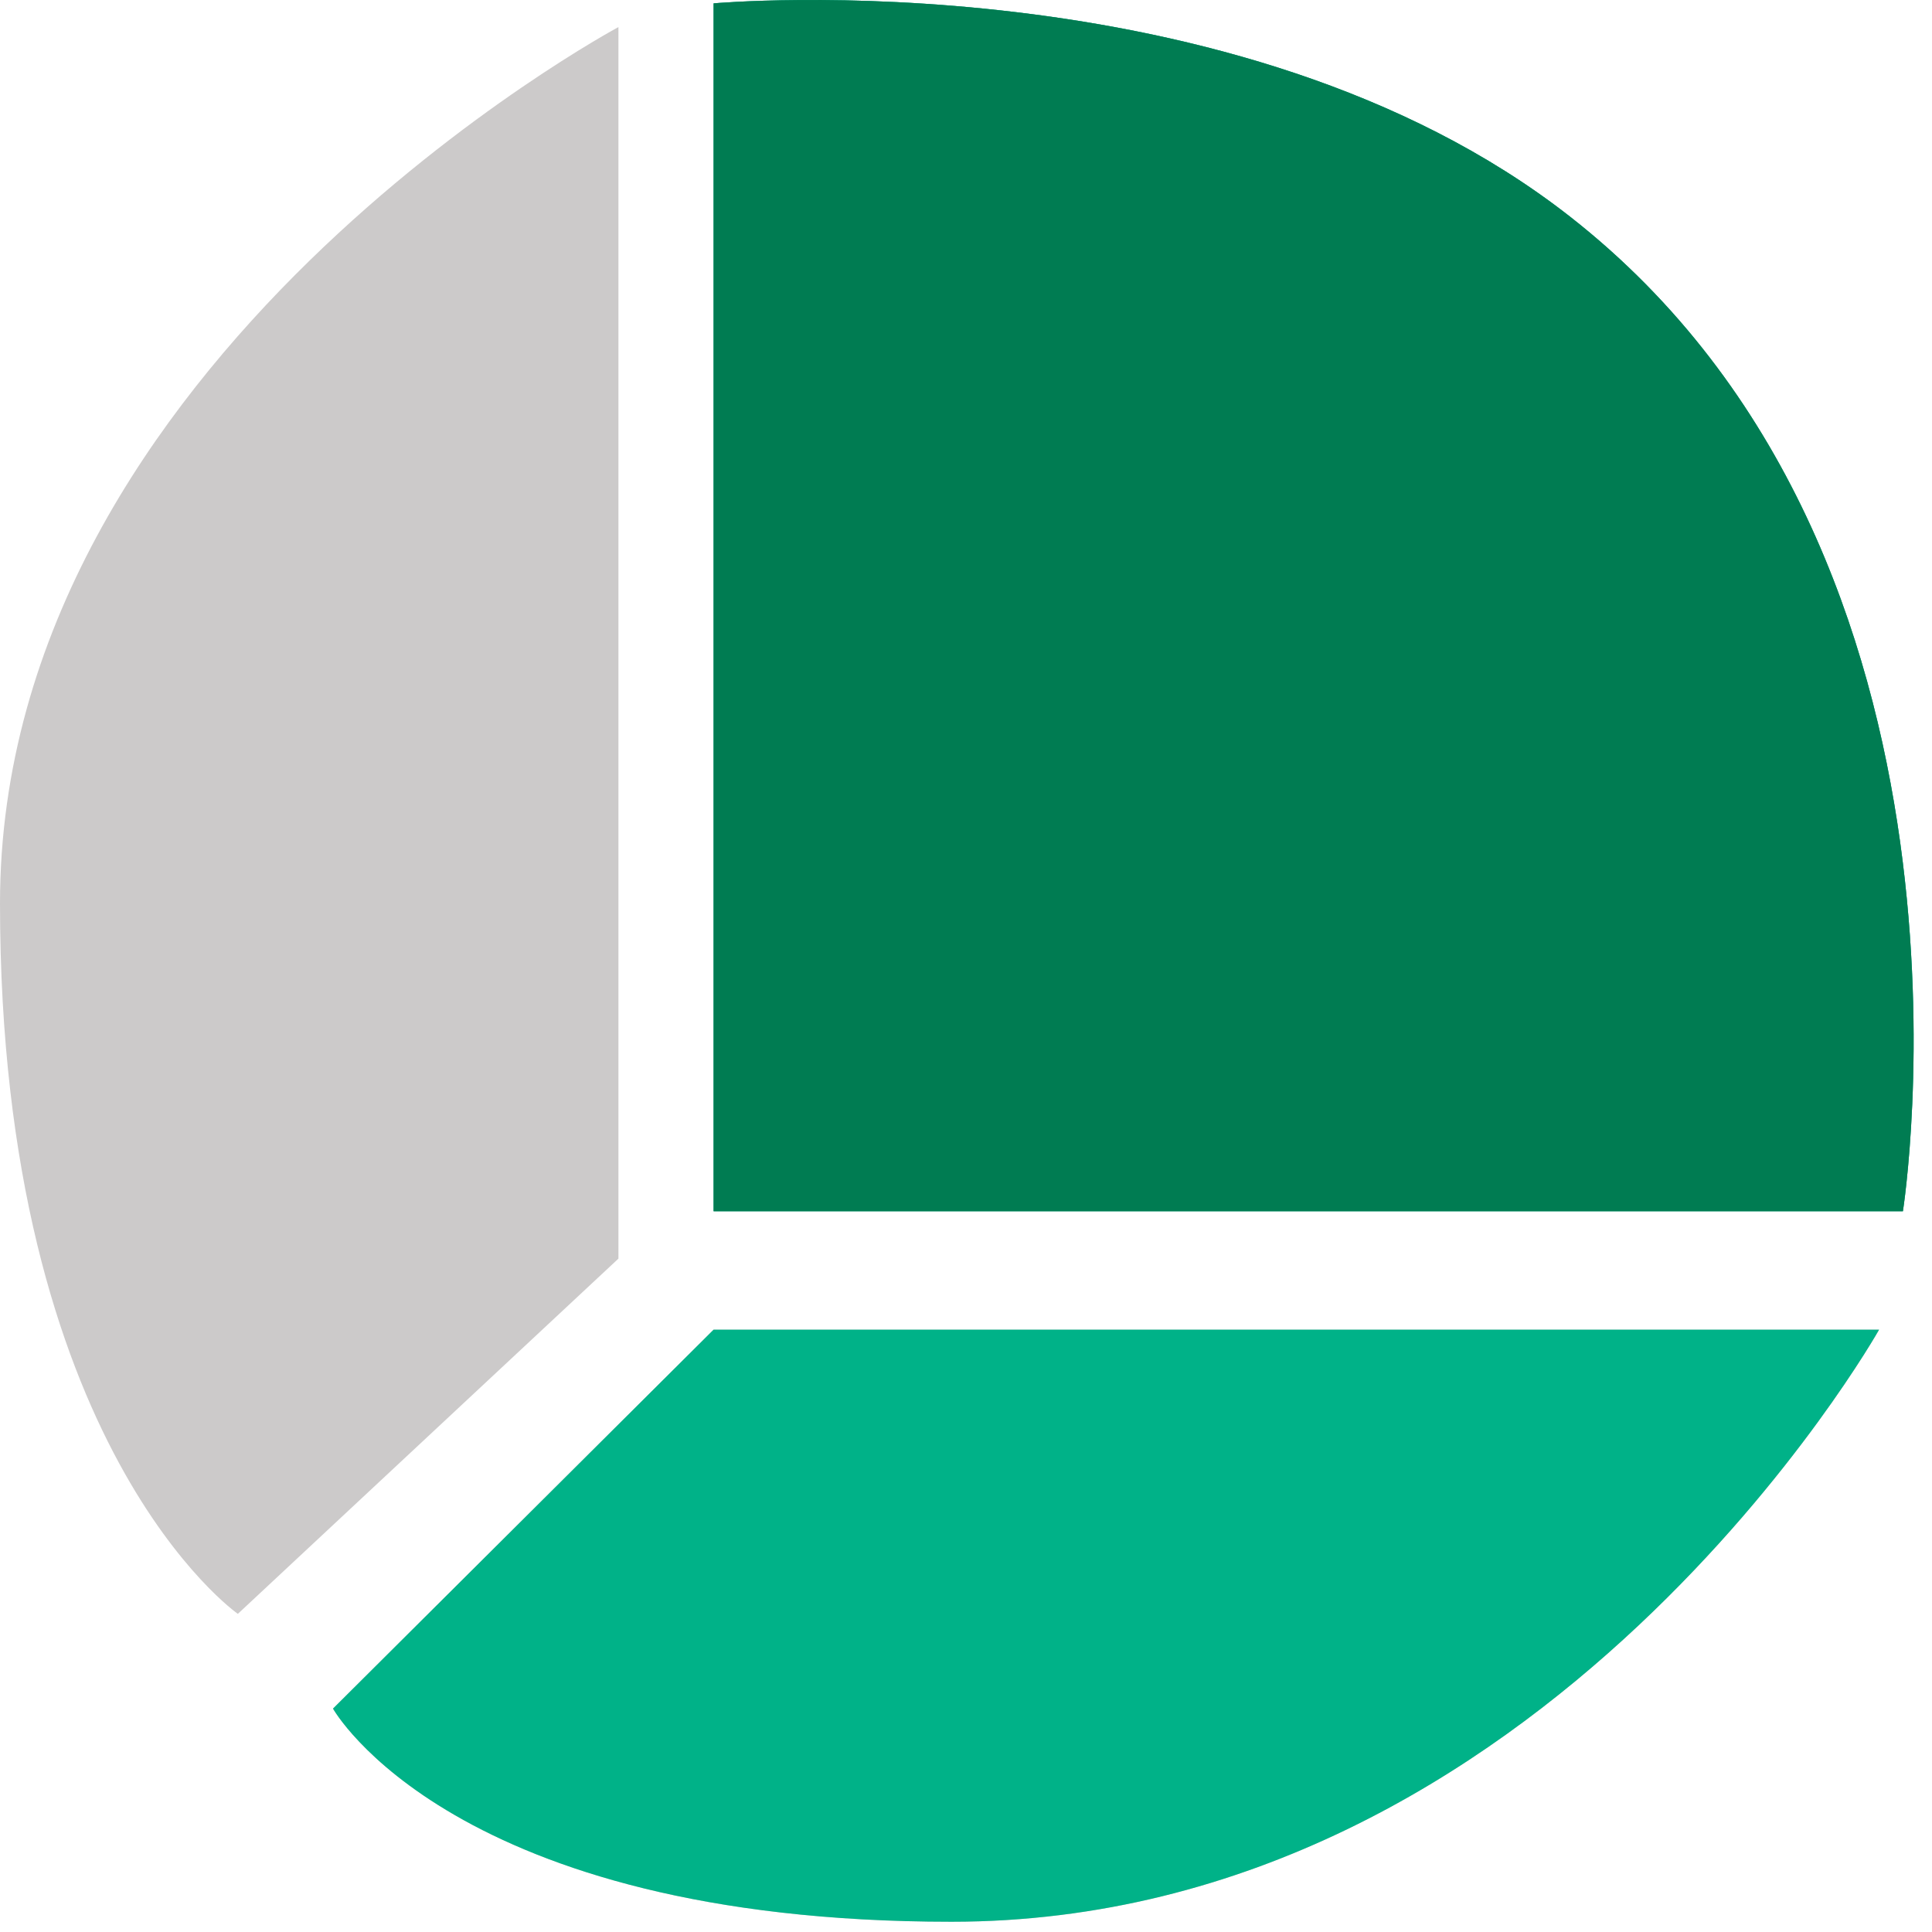
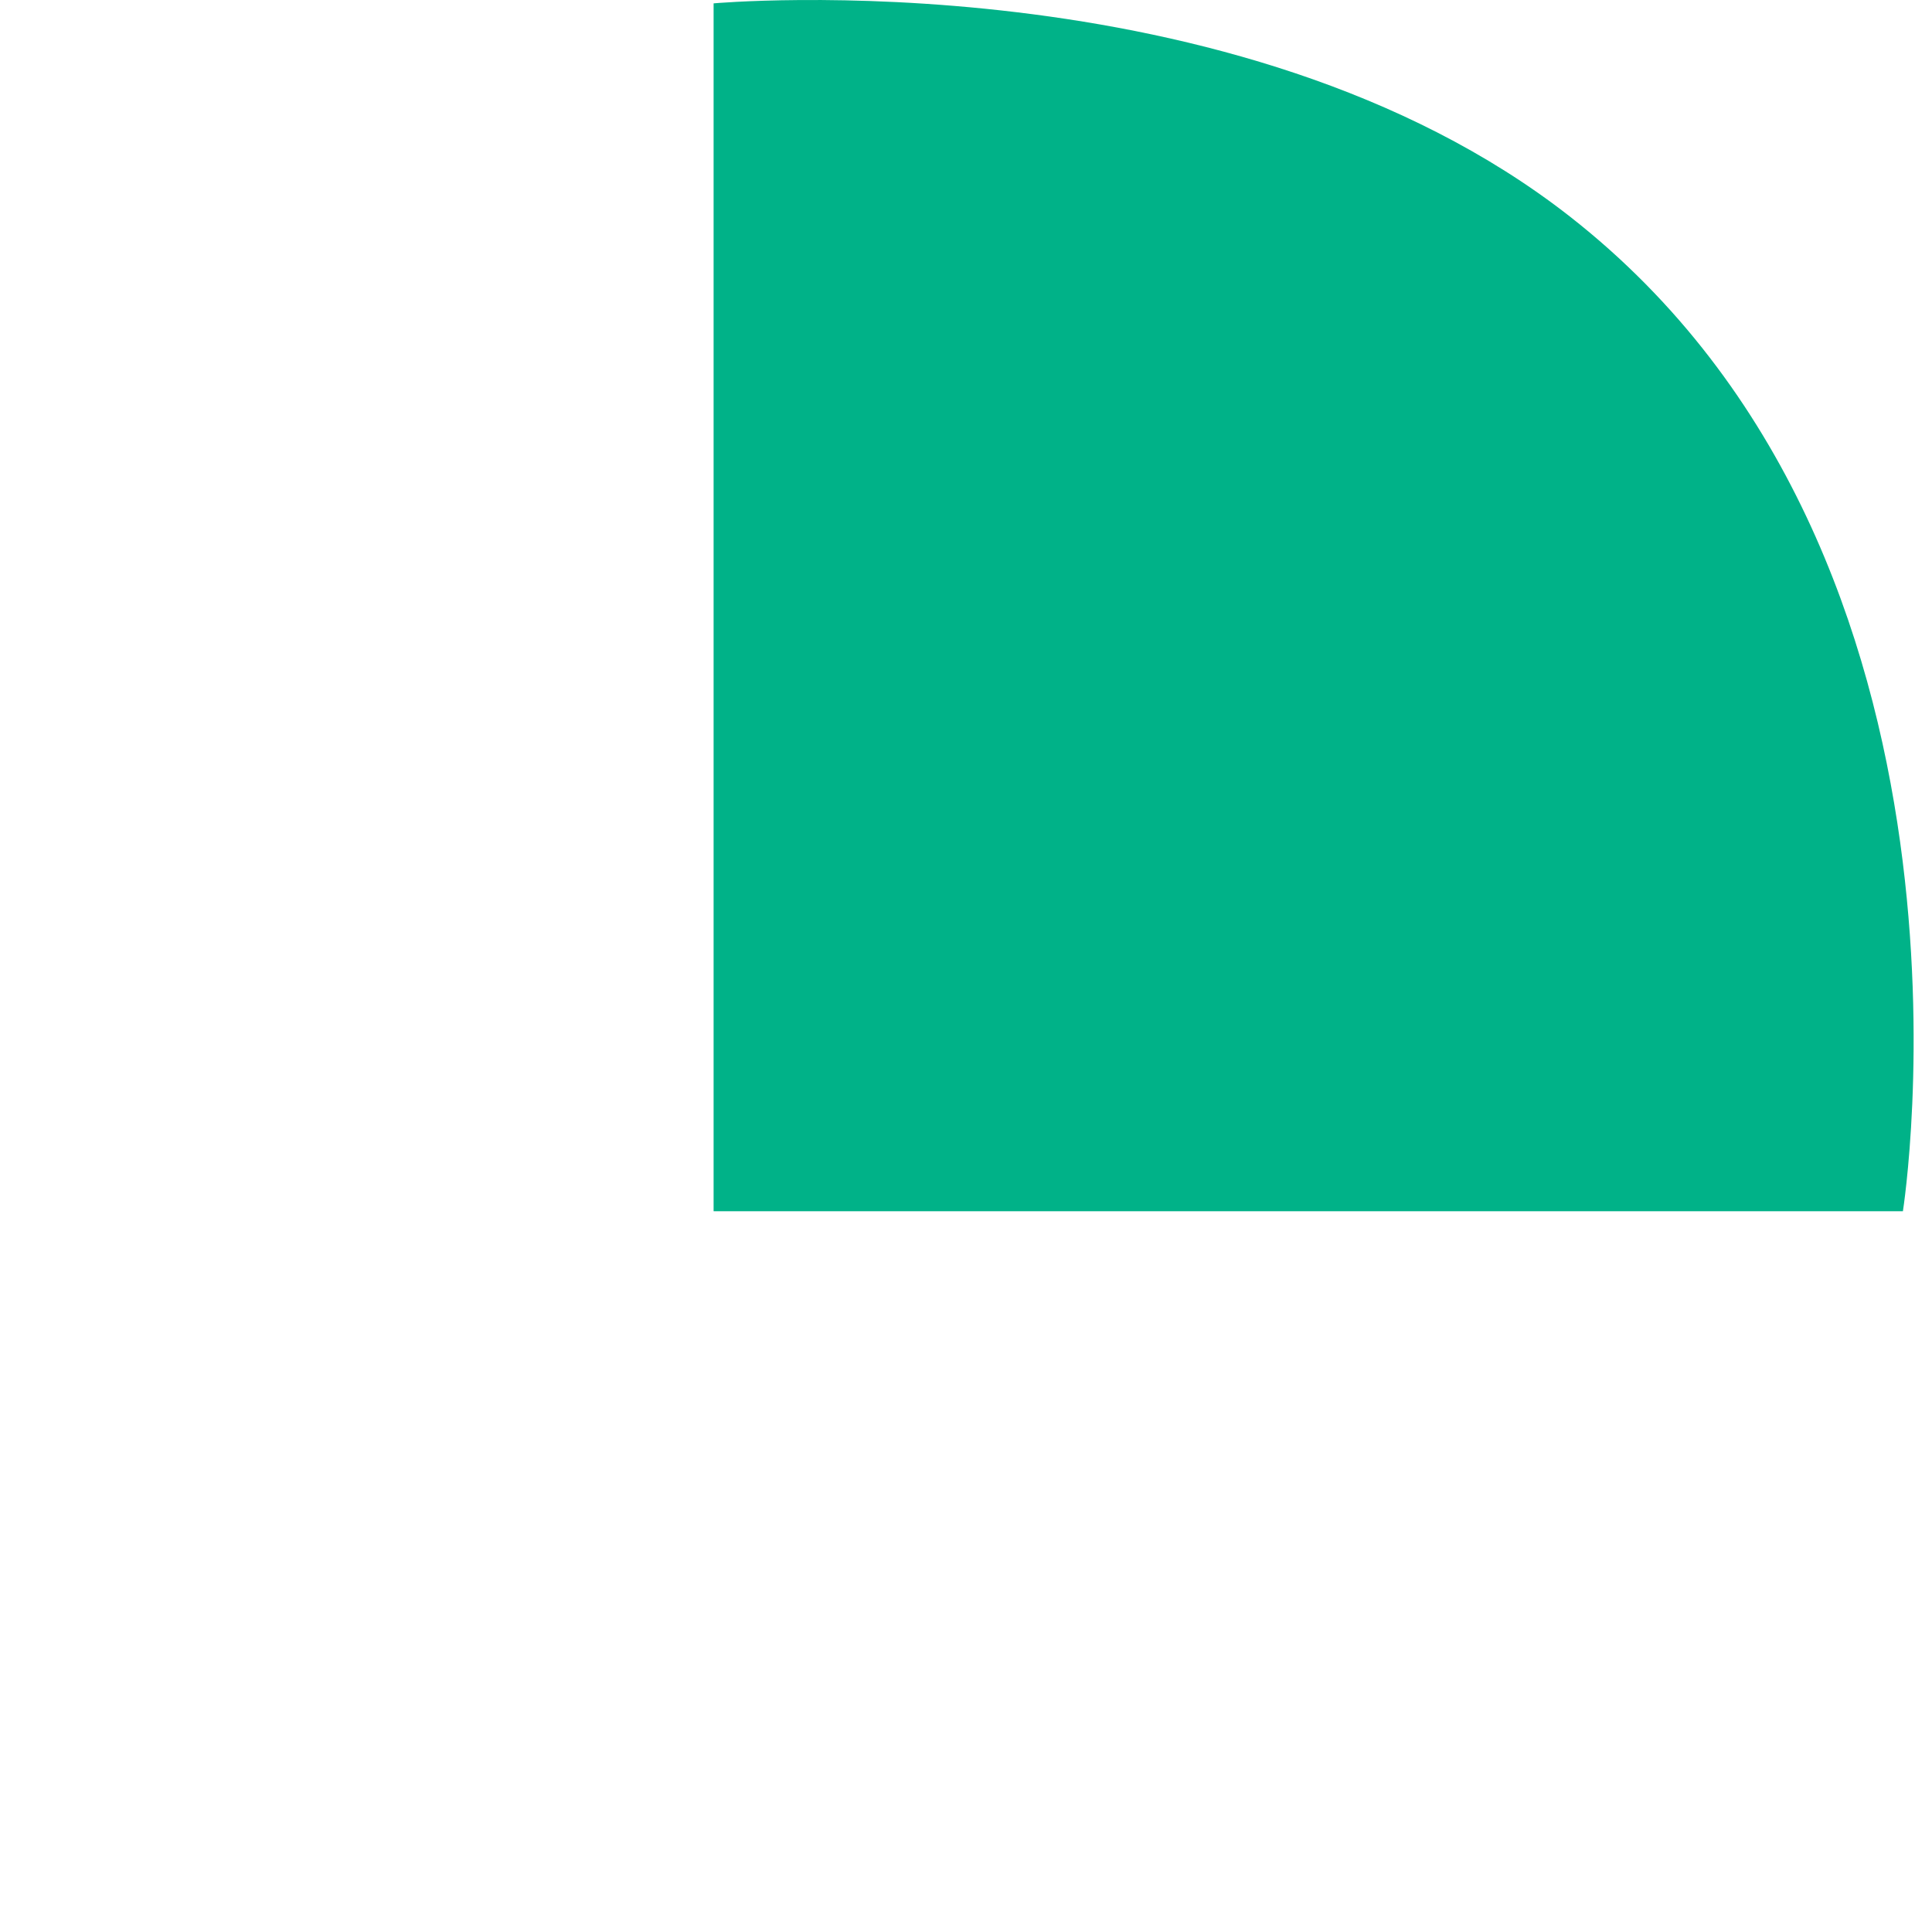
<svg xmlns="http://www.w3.org/2000/svg" width="81" height="81" viewBox="0 0 81 81" fill="none">
-   <path d="M25.928 1.135V52.768L9.972 67.662C9.972 67.662 0 60.711 0 37.873C0 15.036 25.928 1.135 25.928 1.135Z" fill="#CCCACA" />
-   <path d="M29.917 55.747L13.961 71.634C13.961 71.634 18.948 80.57 39.89 80.57C64.821 80.57 78.782 55.747 78.782 55.747H29.917Z" fill="#CCCACA" />
-   <path d="M29.918 0.141V50.782H79.78C79.78 50.782 84.124 23.399 65.818 9.078C51.857 -1.844 29.918 0.141 29.918 0.141Z" fill="#CCCACA" />
-   <path d="M29.917 55.747L13.961 71.634C13.961 71.634 18.948 80.57 39.89 80.57C64.821 80.57 78.782 55.747 78.782 55.747H29.917Z" fill="#00B288" />
  <path d="M29.918 0.141V50.782H79.78C79.78 50.782 84.124 23.399 65.818 9.078C51.857 -1.844 29.918 0.141 29.918 0.141Z" fill="#00B288" />
-   <path d="M29.918 0.141V50.782H79.78C79.78 50.782 84.124 23.399 65.818 9.078C51.857 -1.844 29.918 0.141 29.918 0.141Z" fill="#007C52" />
</svg>